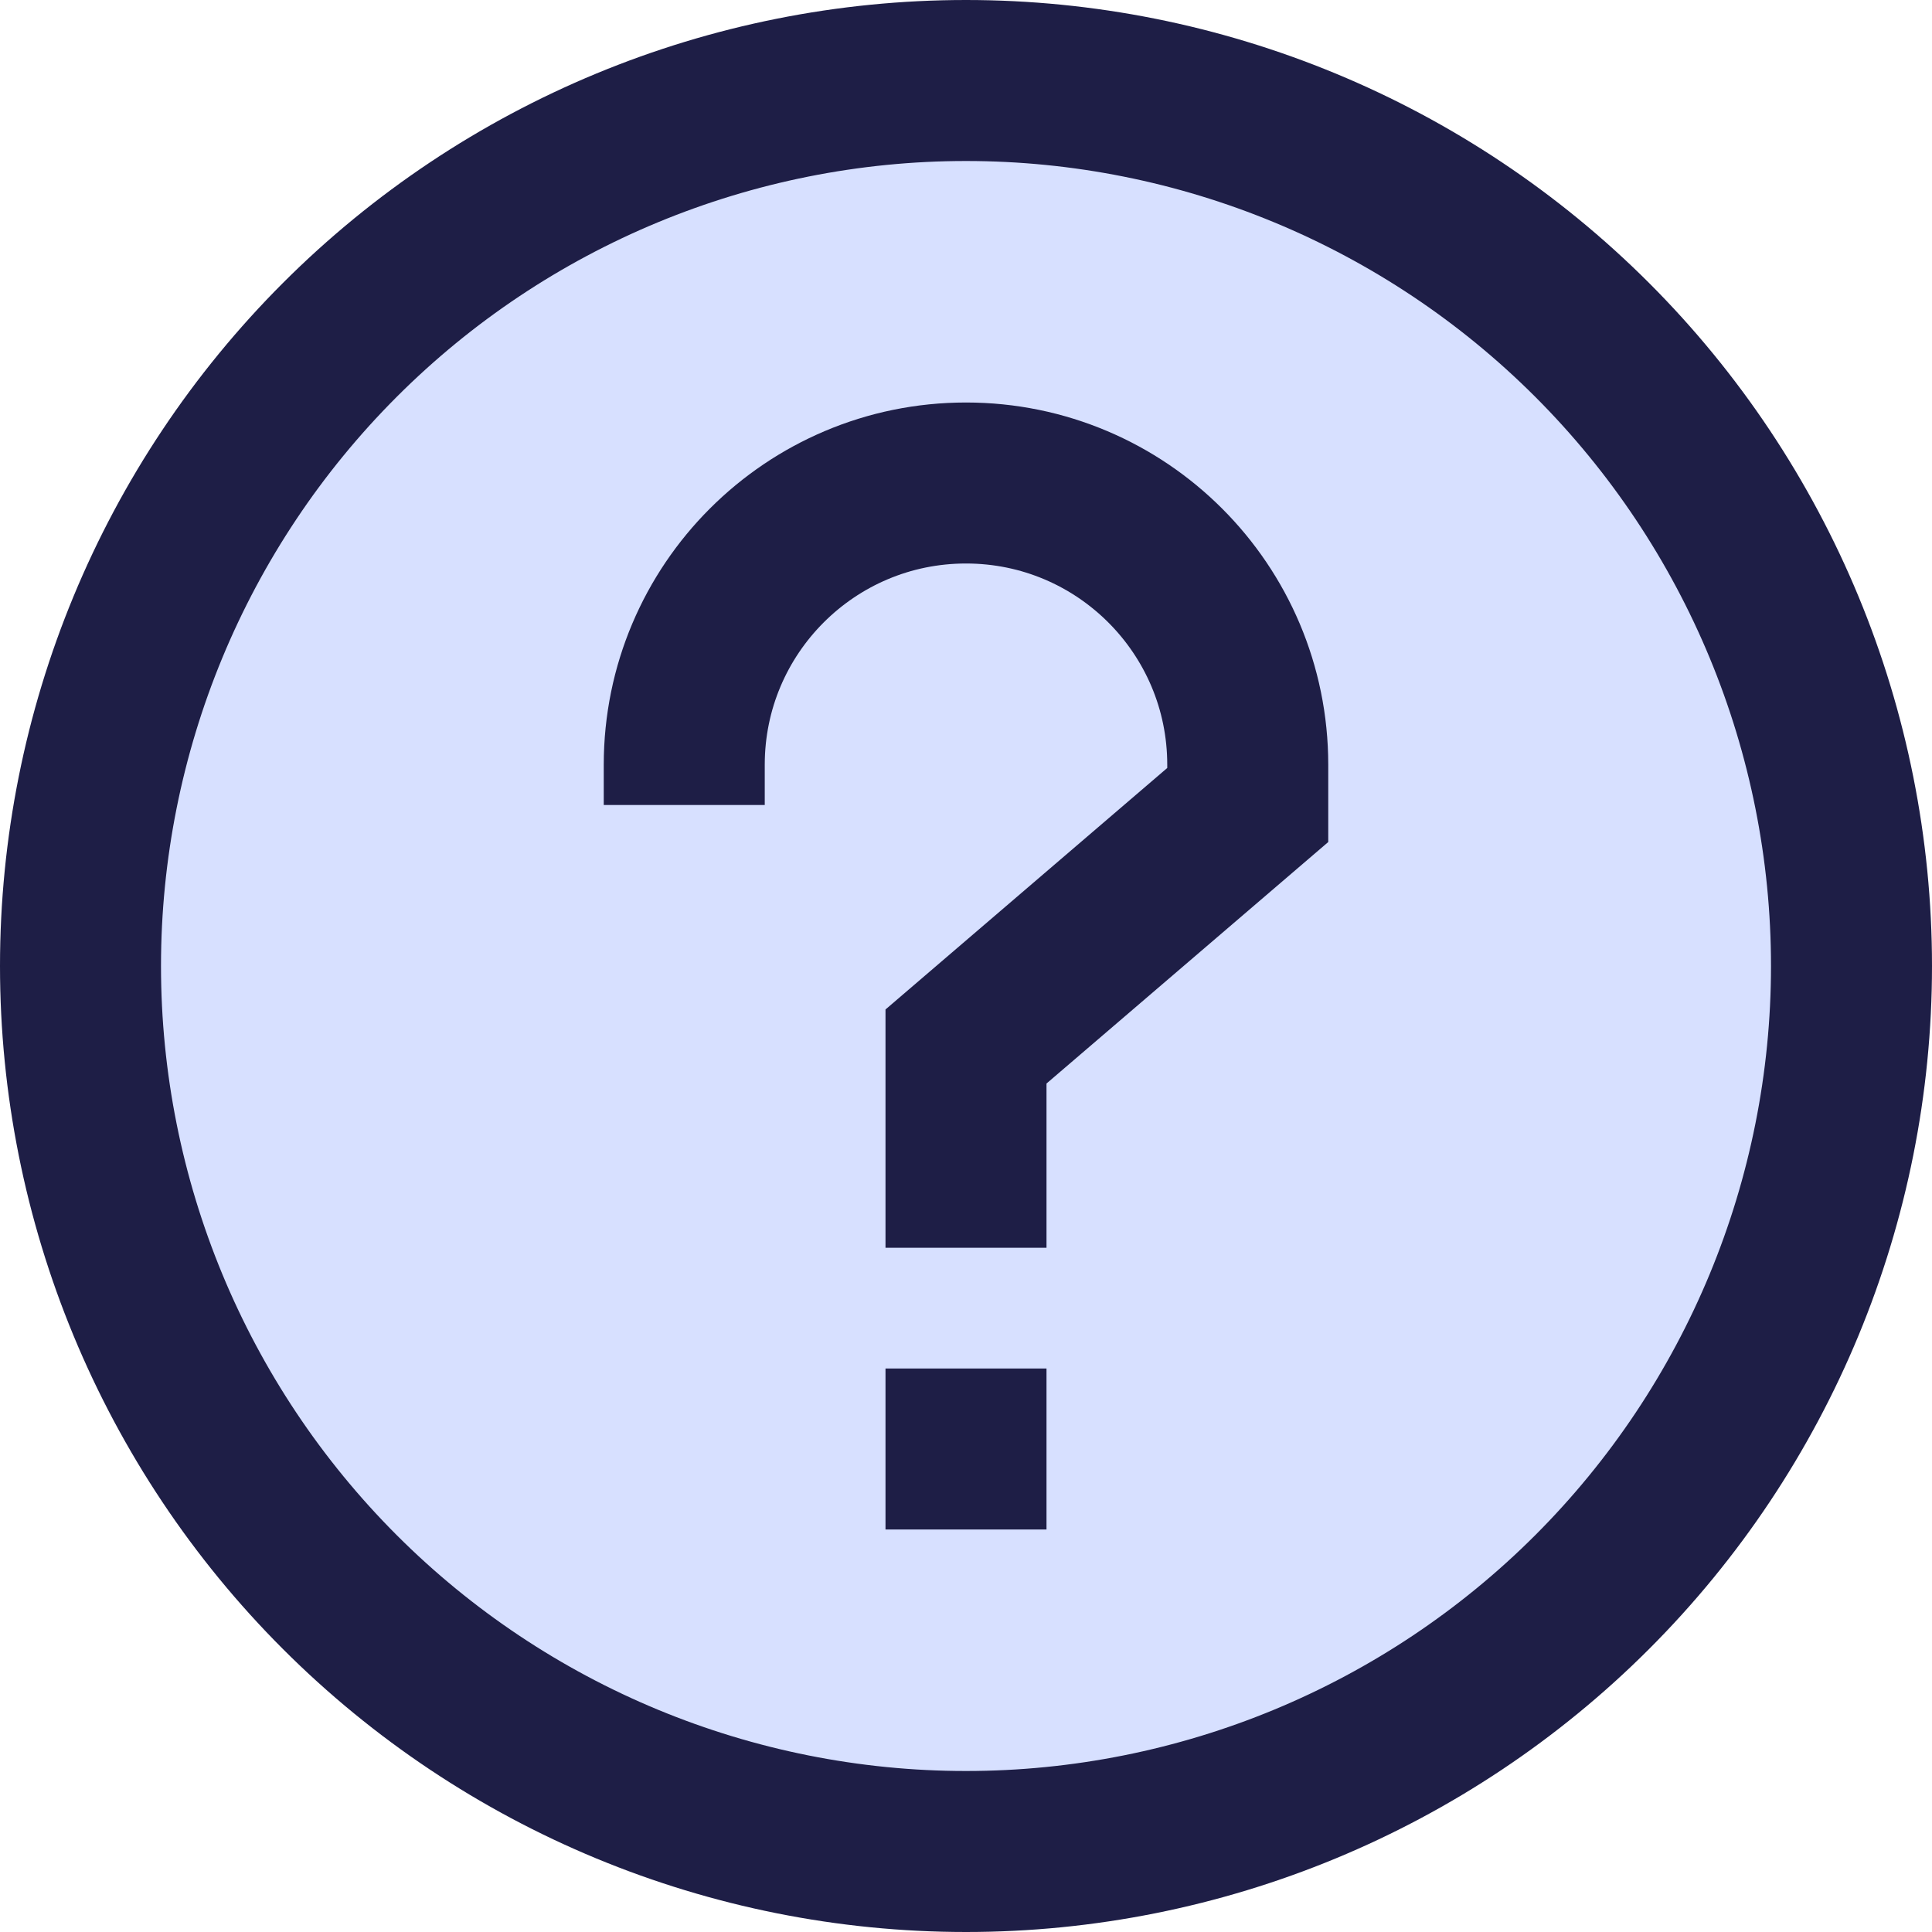
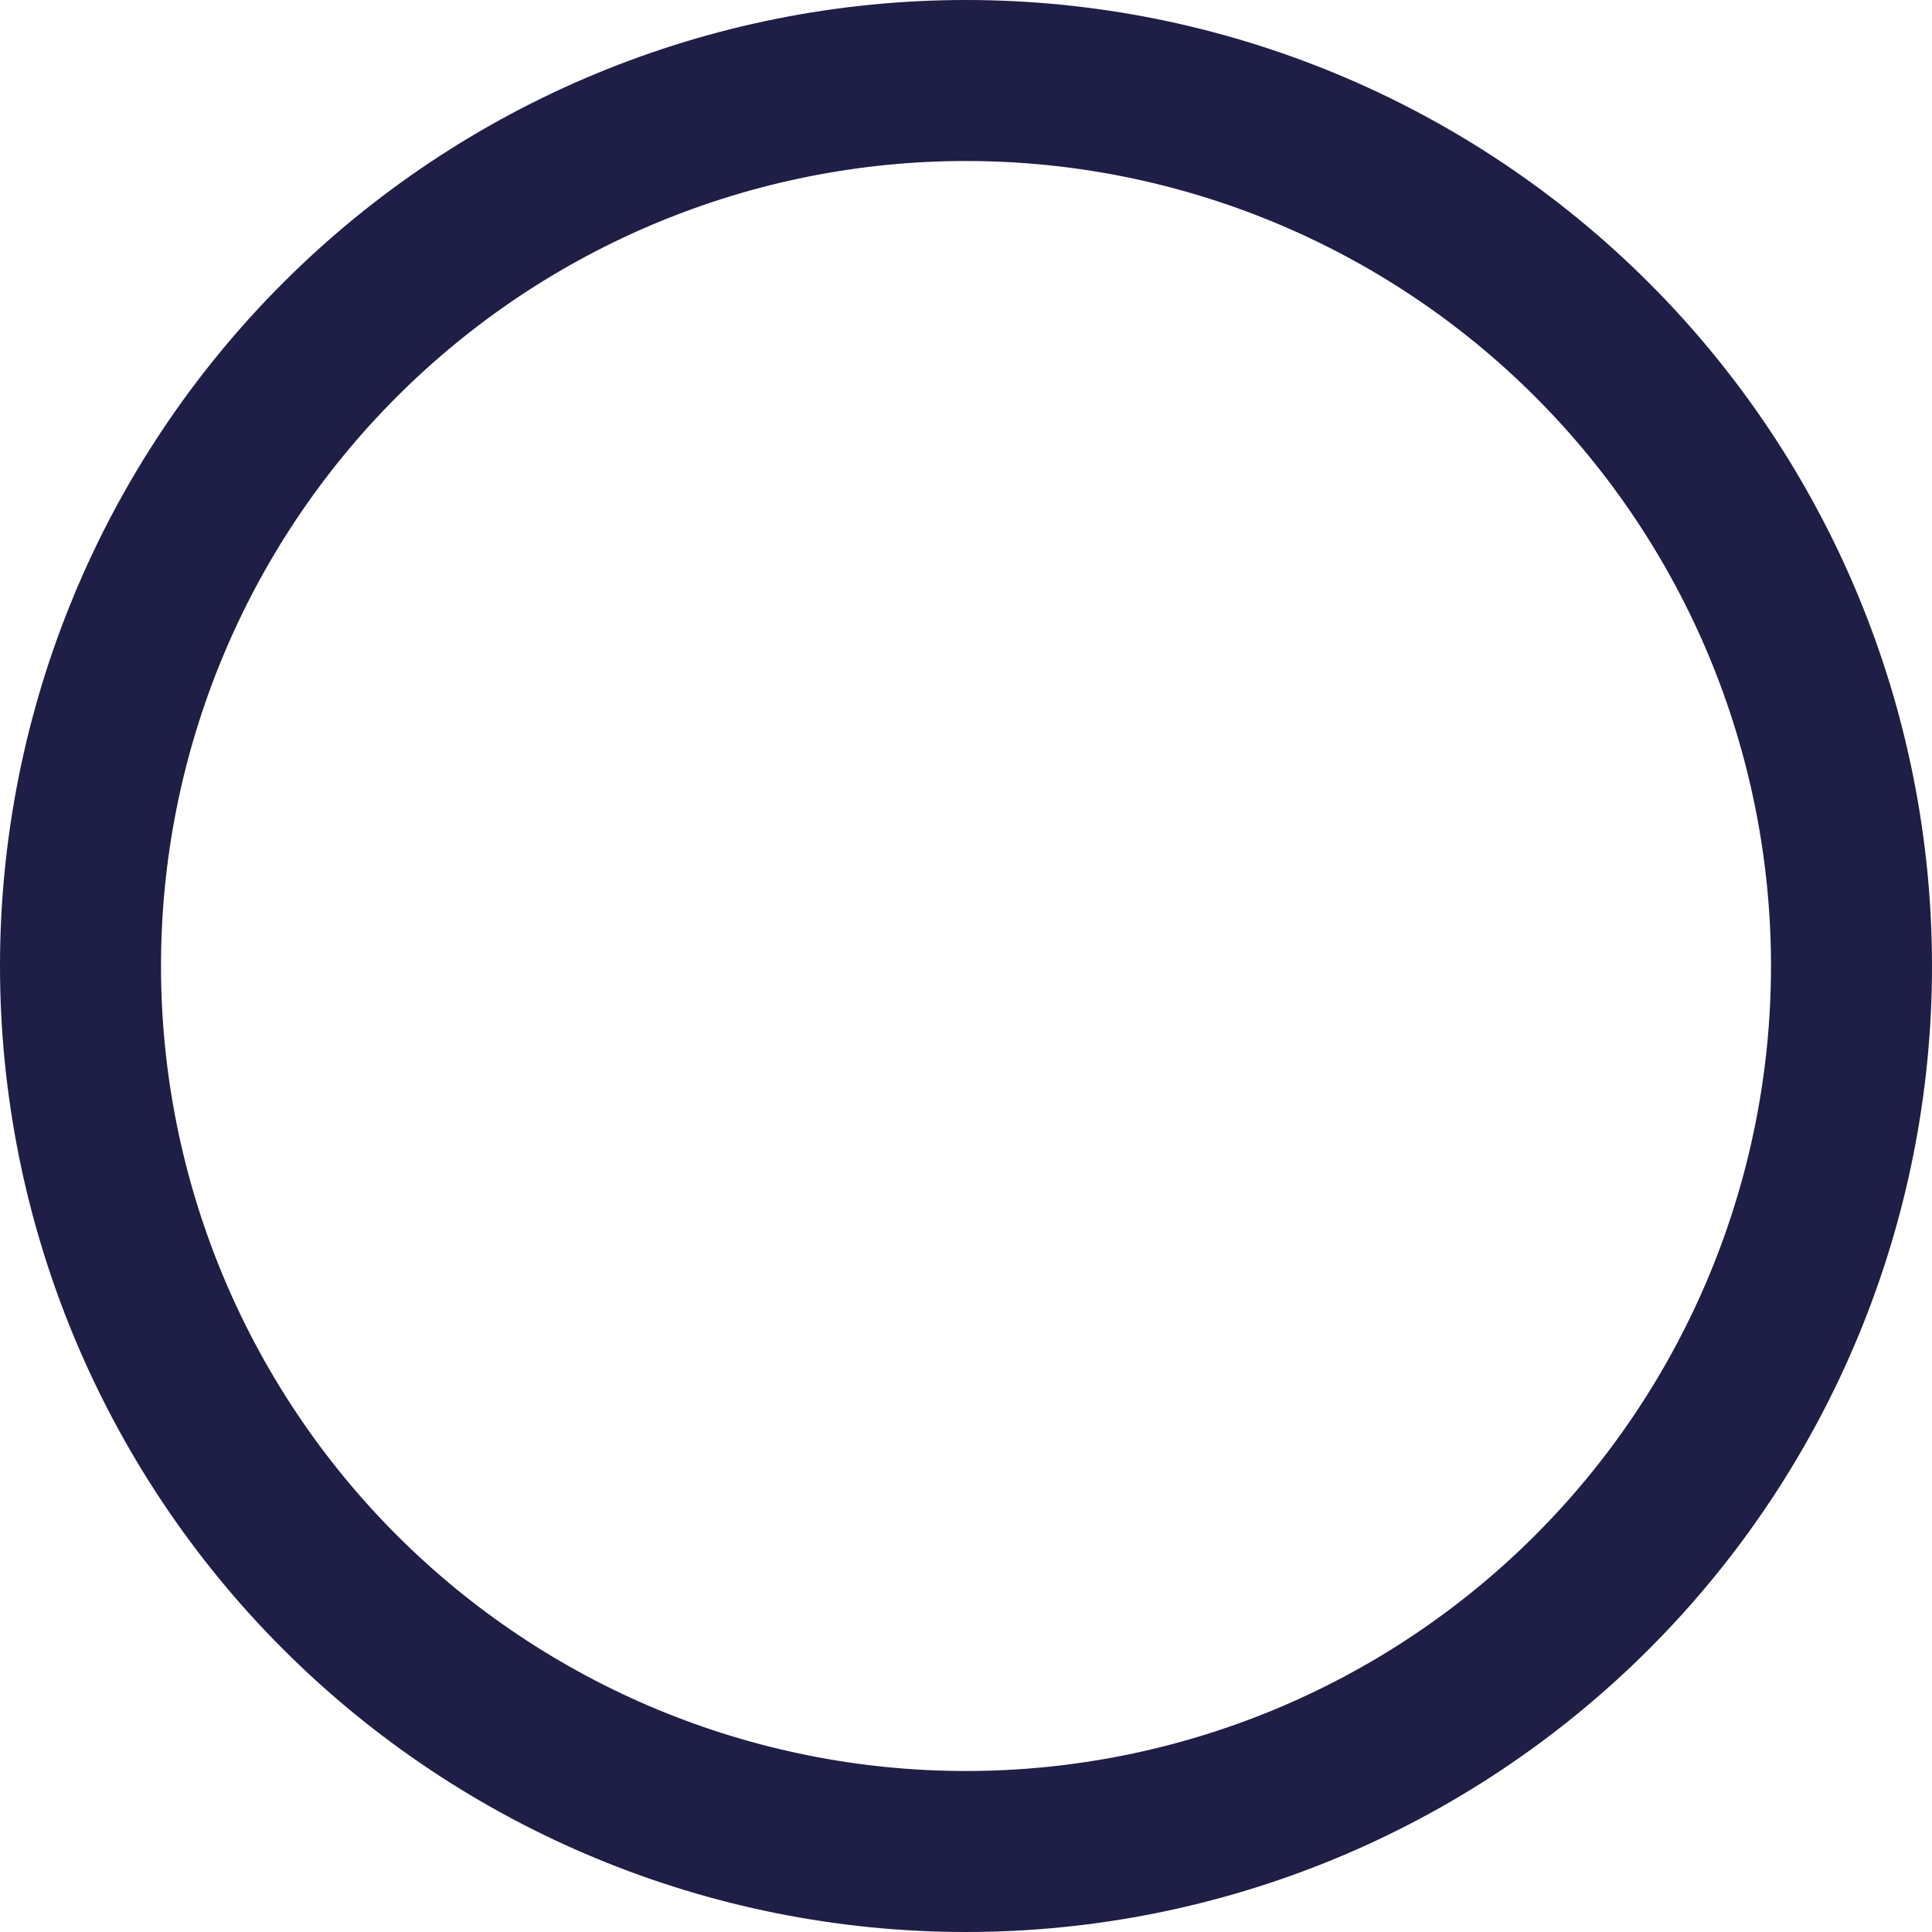
<svg xmlns="http://www.w3.org/2000/svg" fill="none" viewBox="0 0 24 24" id="Help-Question-1--Streamline-Sharp" height="24" width="24">
  <desc>
    Help Question 1 Streamline Icon: https://streamlinehq.com
  </desc>
  <g id="help-question-1--circle-faq-frame-help-info-mark-more-query-question">
-     <path id="Ellipse 7" fill="#d7e0ff" d="M1 12c0 2.917 1.159 5.715 3.222 7.778S9.083 23 12 23c2.917 0 5.715 -1.159 7.778 -3.222S23 14.917 23 12c0 -2.917 -1.159 -5.715 -3.222 -7.778S14.917 1 12 1C9.083 1 6.285 2.159 4.222 4.222S1 9.083 1 12Z" stroke-width="2" />
    <path id="Ellipse 8" stroke="#1e1e46" d="M1 12c0 2.917 1.159 5.715 3.222 7.778S9.083 23 12 23c2.917 0 5.715 -1.159 7.778 -3.222S23 14.917 23 12c0 -2.917 -1.159 -5.715 -3.222 -7.778S14.917 1 12 1C9.083 1 6.285 2.159 4.222 4.222S1 9.083 1 12Z" stroke-width="2" />
-     <path id="Vector 135" stroke="#1e1e46" d="M8.5 10v-0.5C8.5 7.567 10.067 6 12 6s3.5 1.567 3.5 3.5v0.5L12 13v2.5" stroke-width="2" />
-     <path id="Vector 166" stroke="#1e1e46" d="m12 17 0 2" stroke-width="2" />
  </g>
</svg>